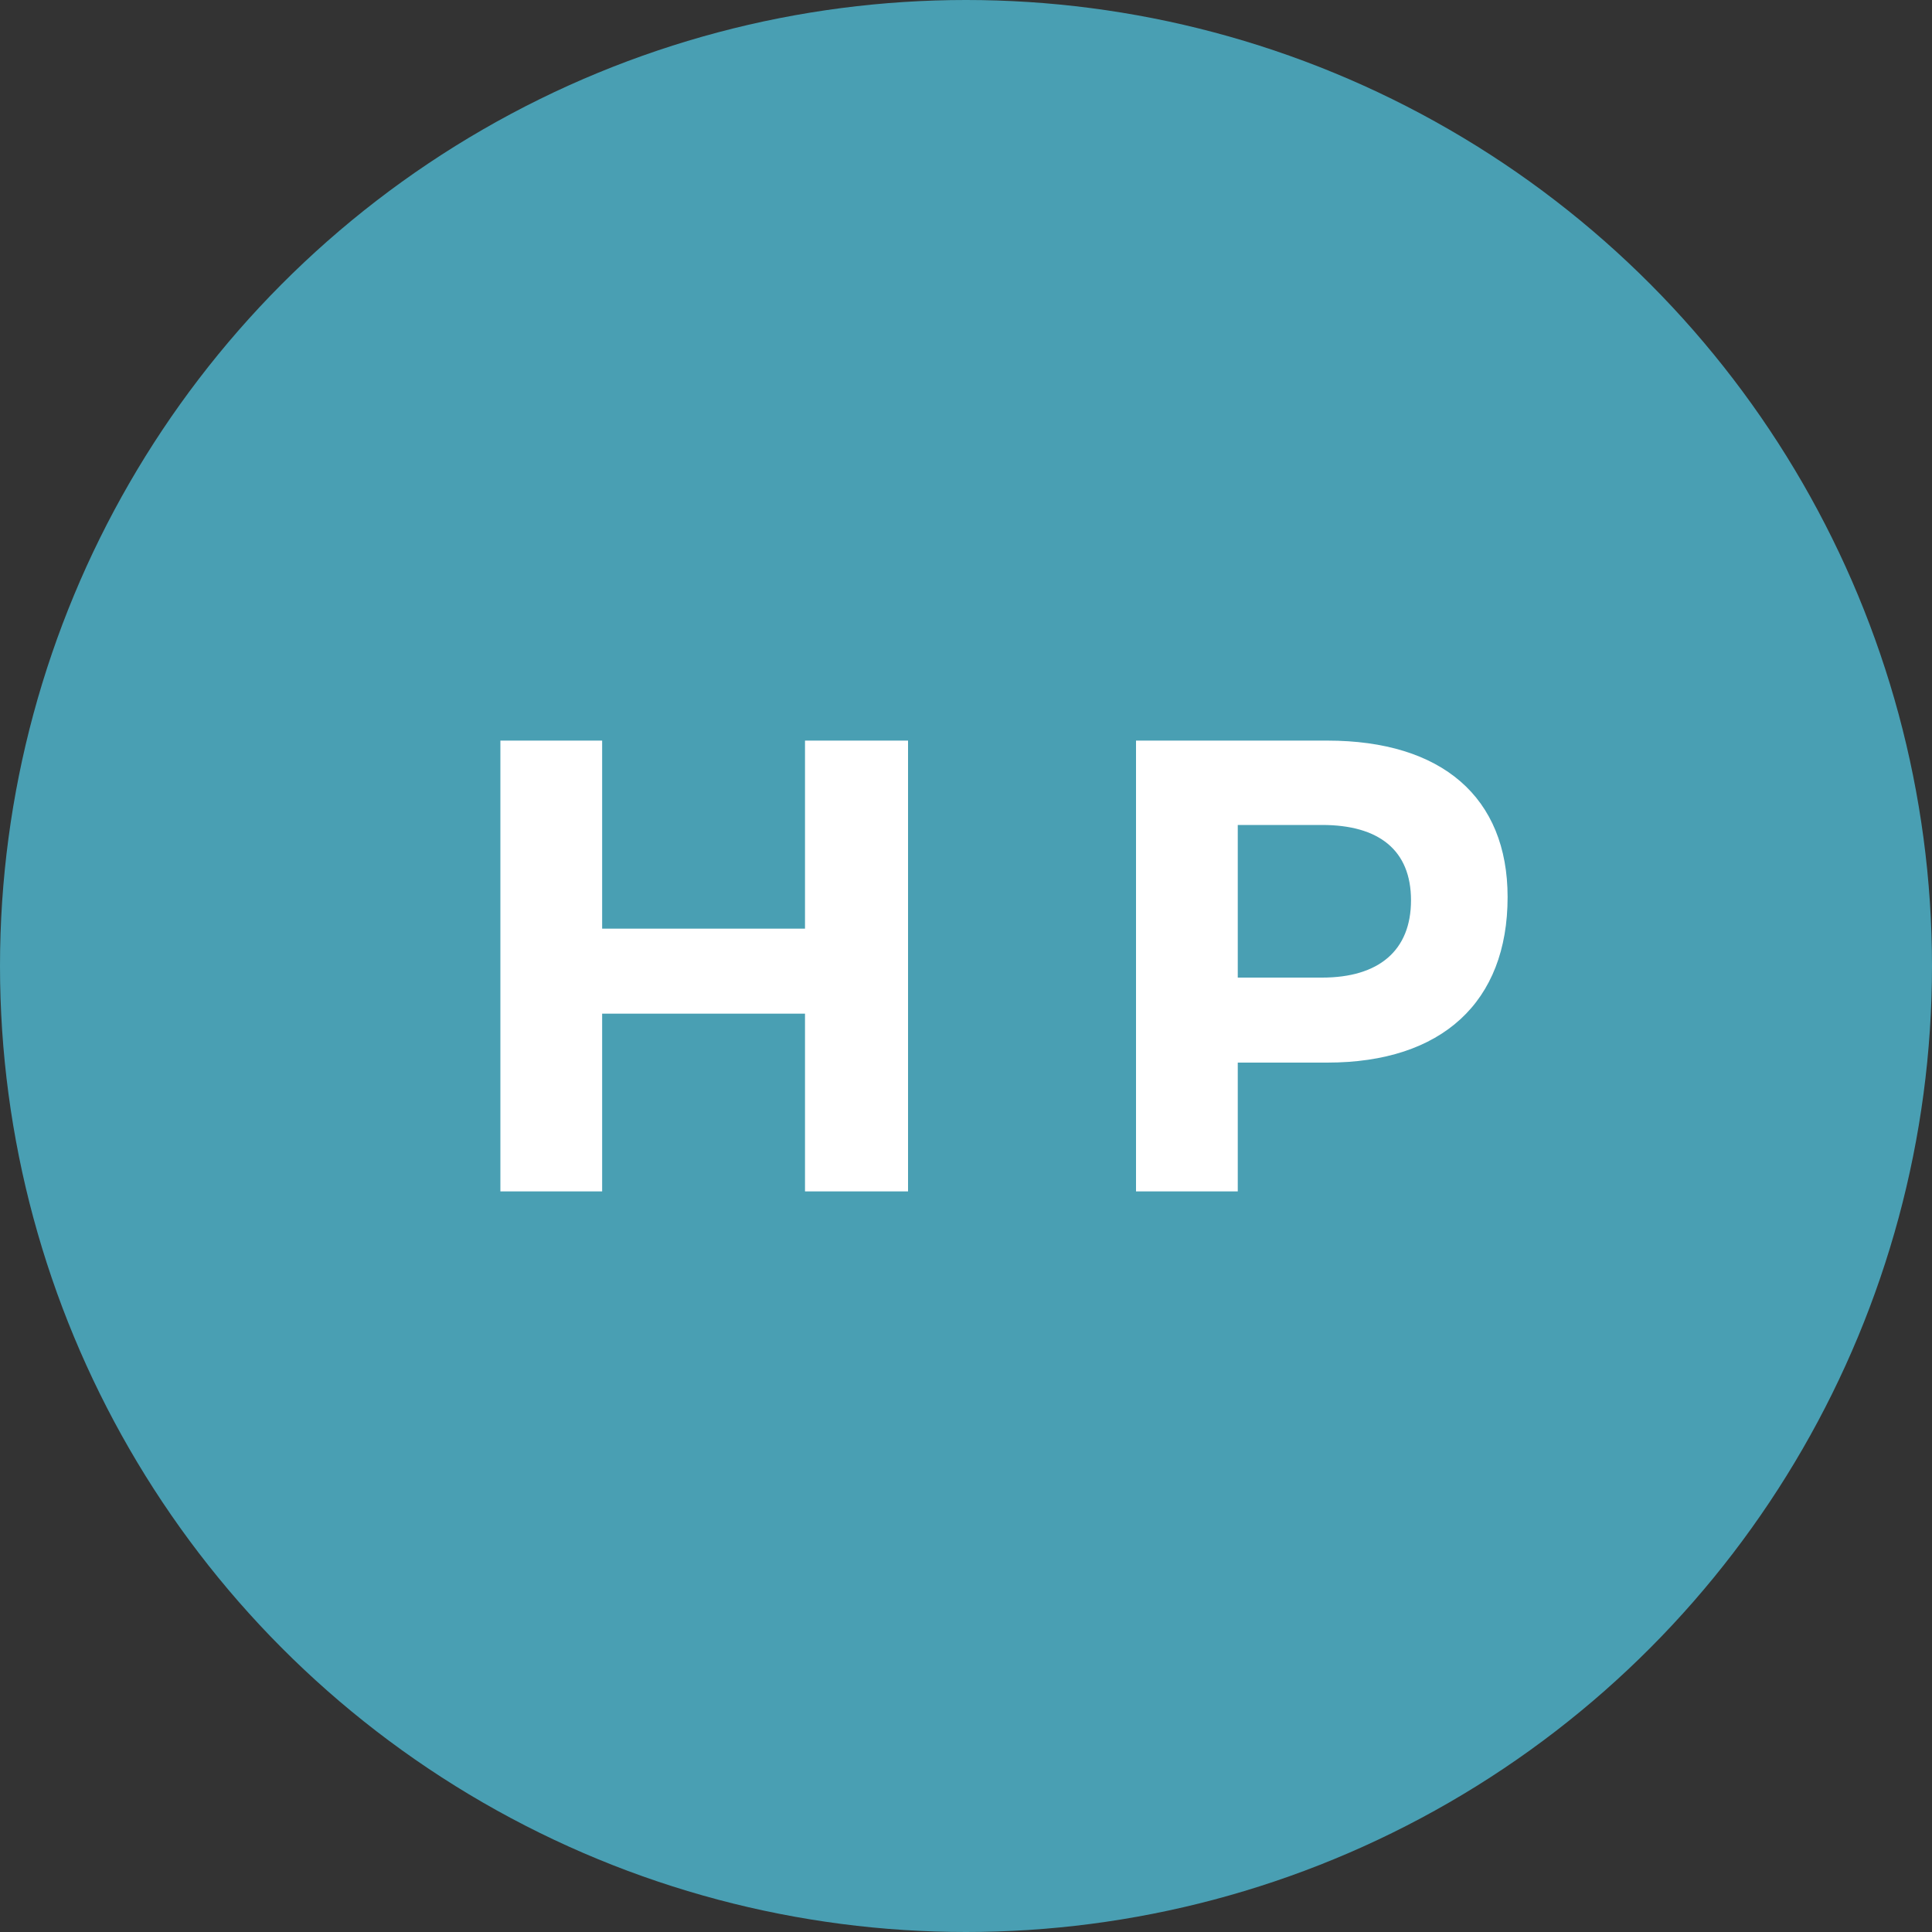
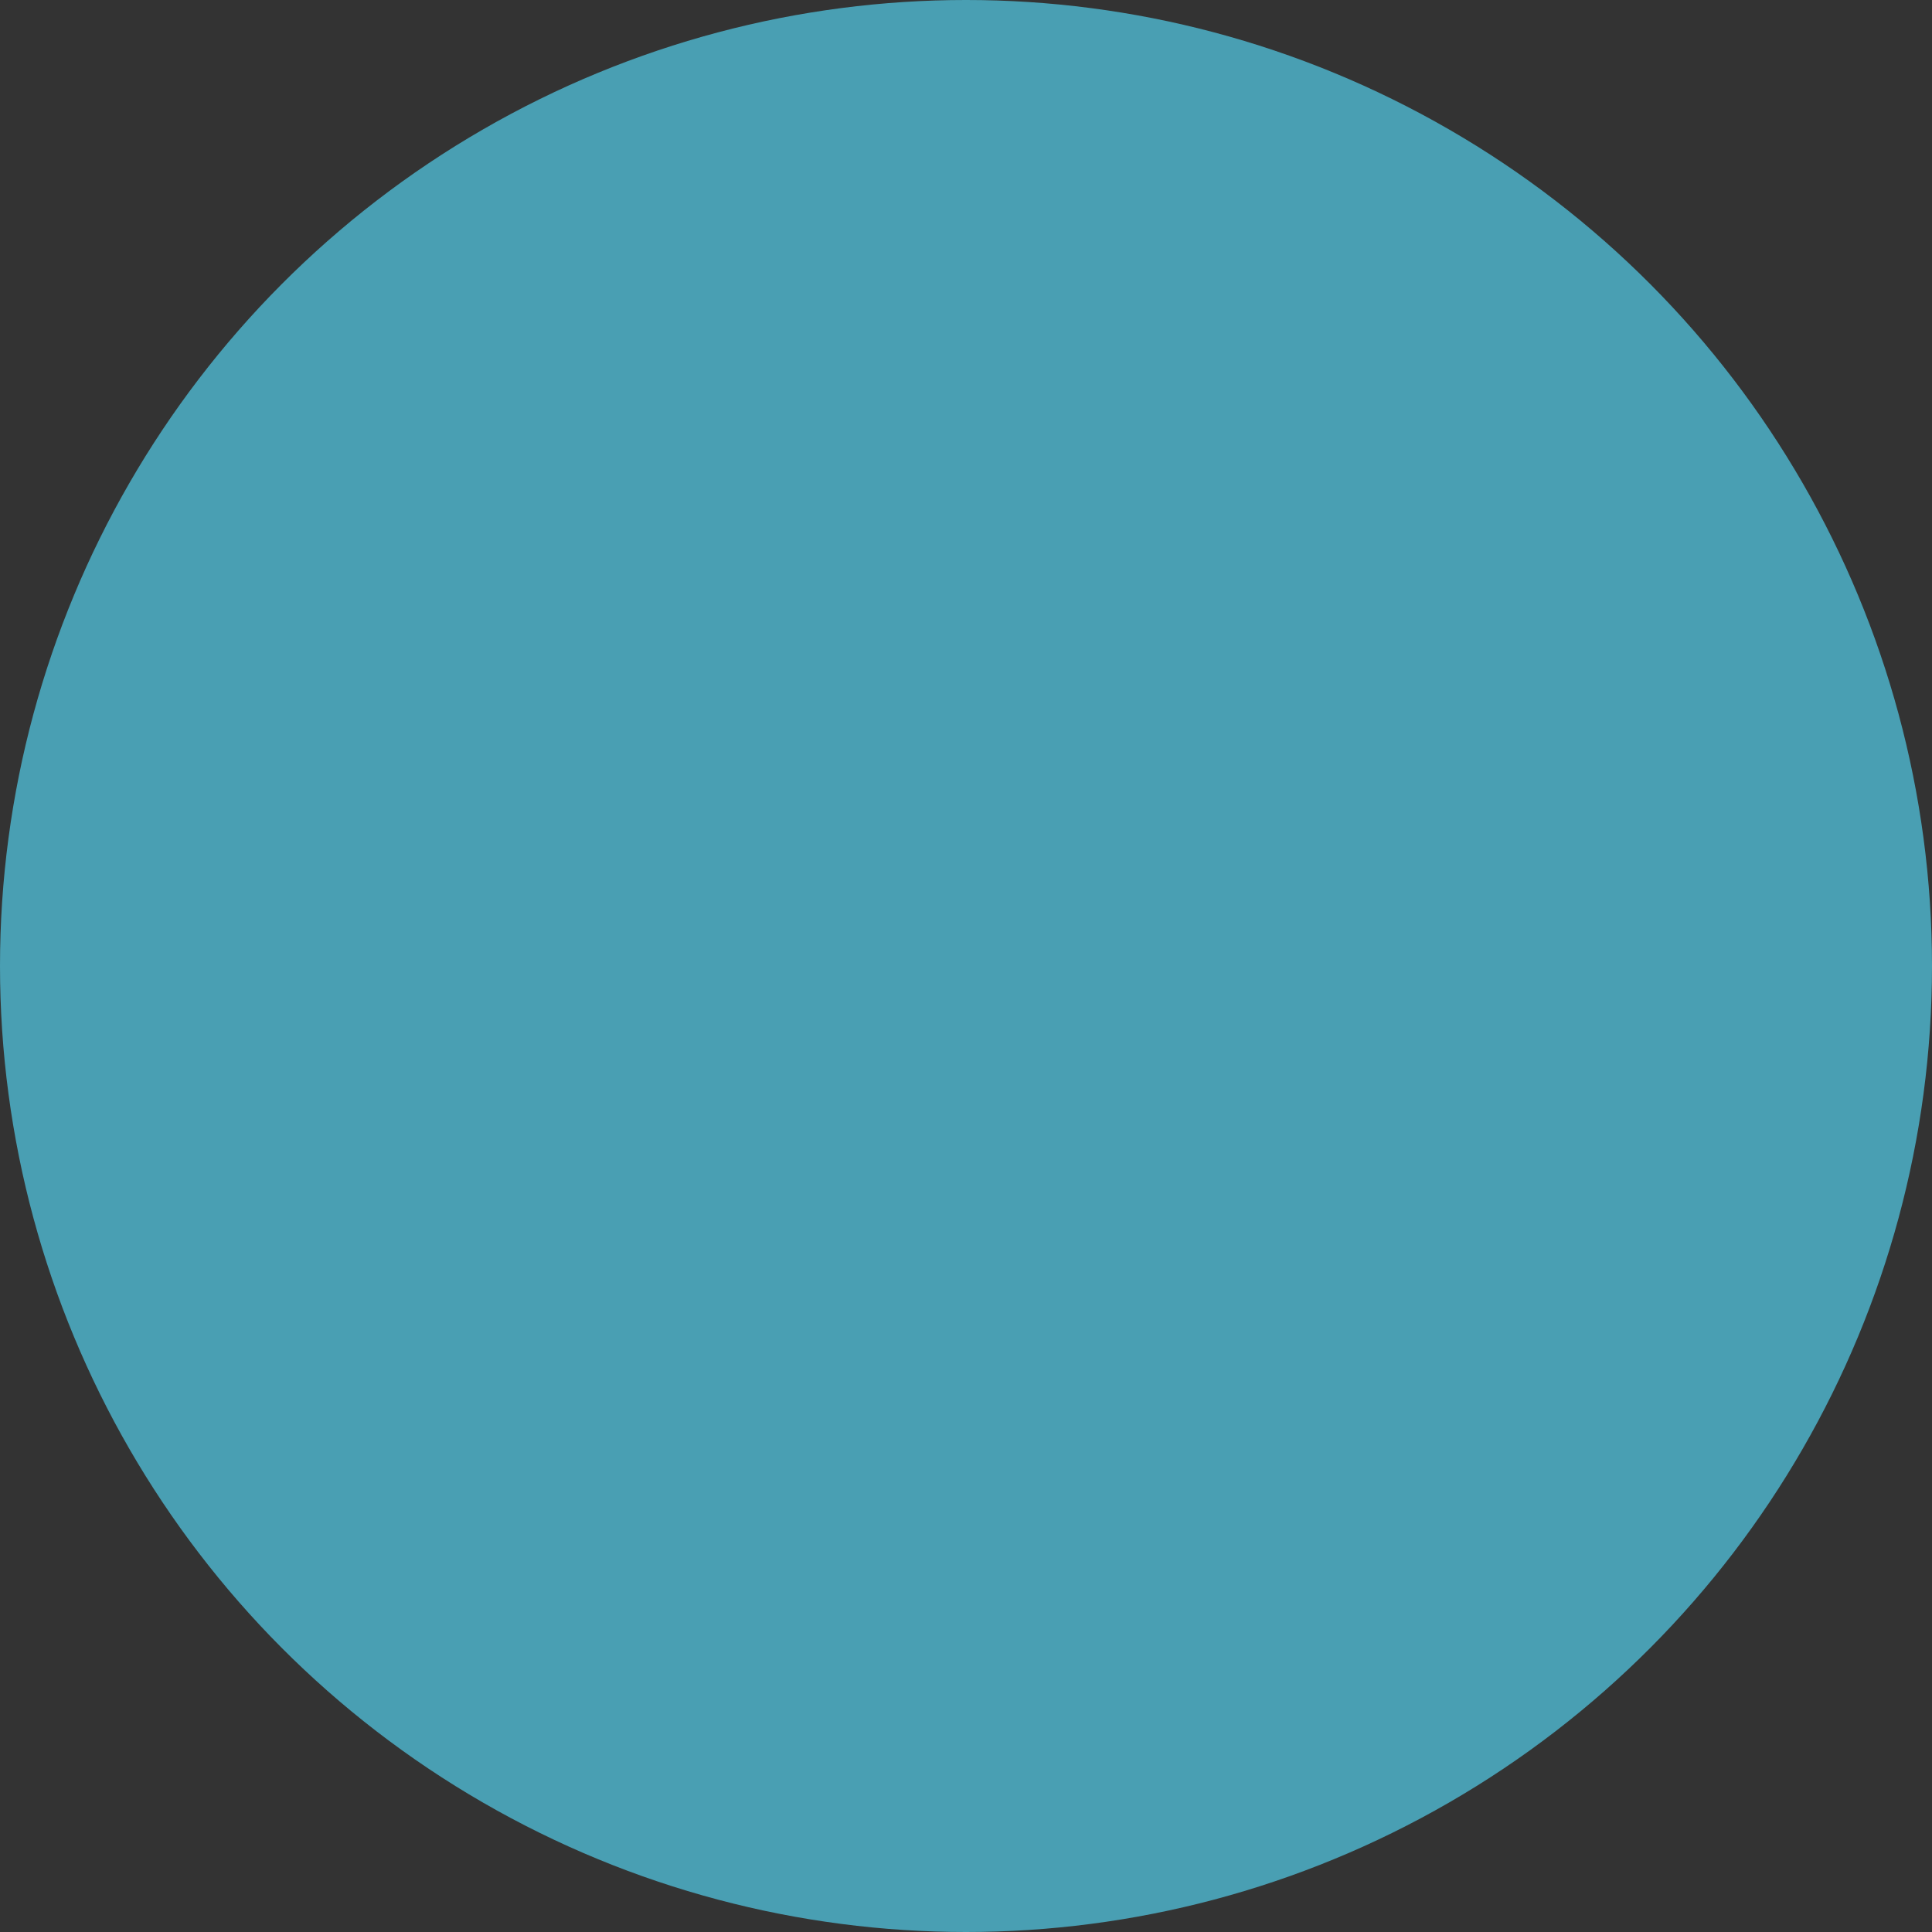
<svg xmlns="http://www.w3.org/2000/svg" width="60" height="60" viewBox="0 0 60 60">
  <rect x="0" y="0" width="60" height="60" fill="#333333" stroke="none" />
  <defs>
    <style>.cls-1{fill:#499fb3;}.cls-2{fill:#fff;}</style>
  </defs>
  <g id="レイヤー_2" data-name="レイヤー 2">
    <g id="hp">
      <circle id="楕円形_12" data-name="楕円形 12" class="cls-1" cx="30" cy="30" r="30" />
-       <path id="パス_694" data-name="パス 694" class="cls-2" d="M15.54,23V37H18.7V31.48H25V37H28.2V23H25v5.84H18.7V23Zm25.68,0H35.28V37h3.16V33h2.78c3.56,0,5.6-1.88,5.6-5.14C46.82,24.76,44.78,23,41.22,23Zm-.16,7.36H38.44V25.62h2.62c1.76,0,2.76.78,2.76,2.34S42.82,30.36,41.06,30.36Z" />
    </g>
  </g>
</svg>